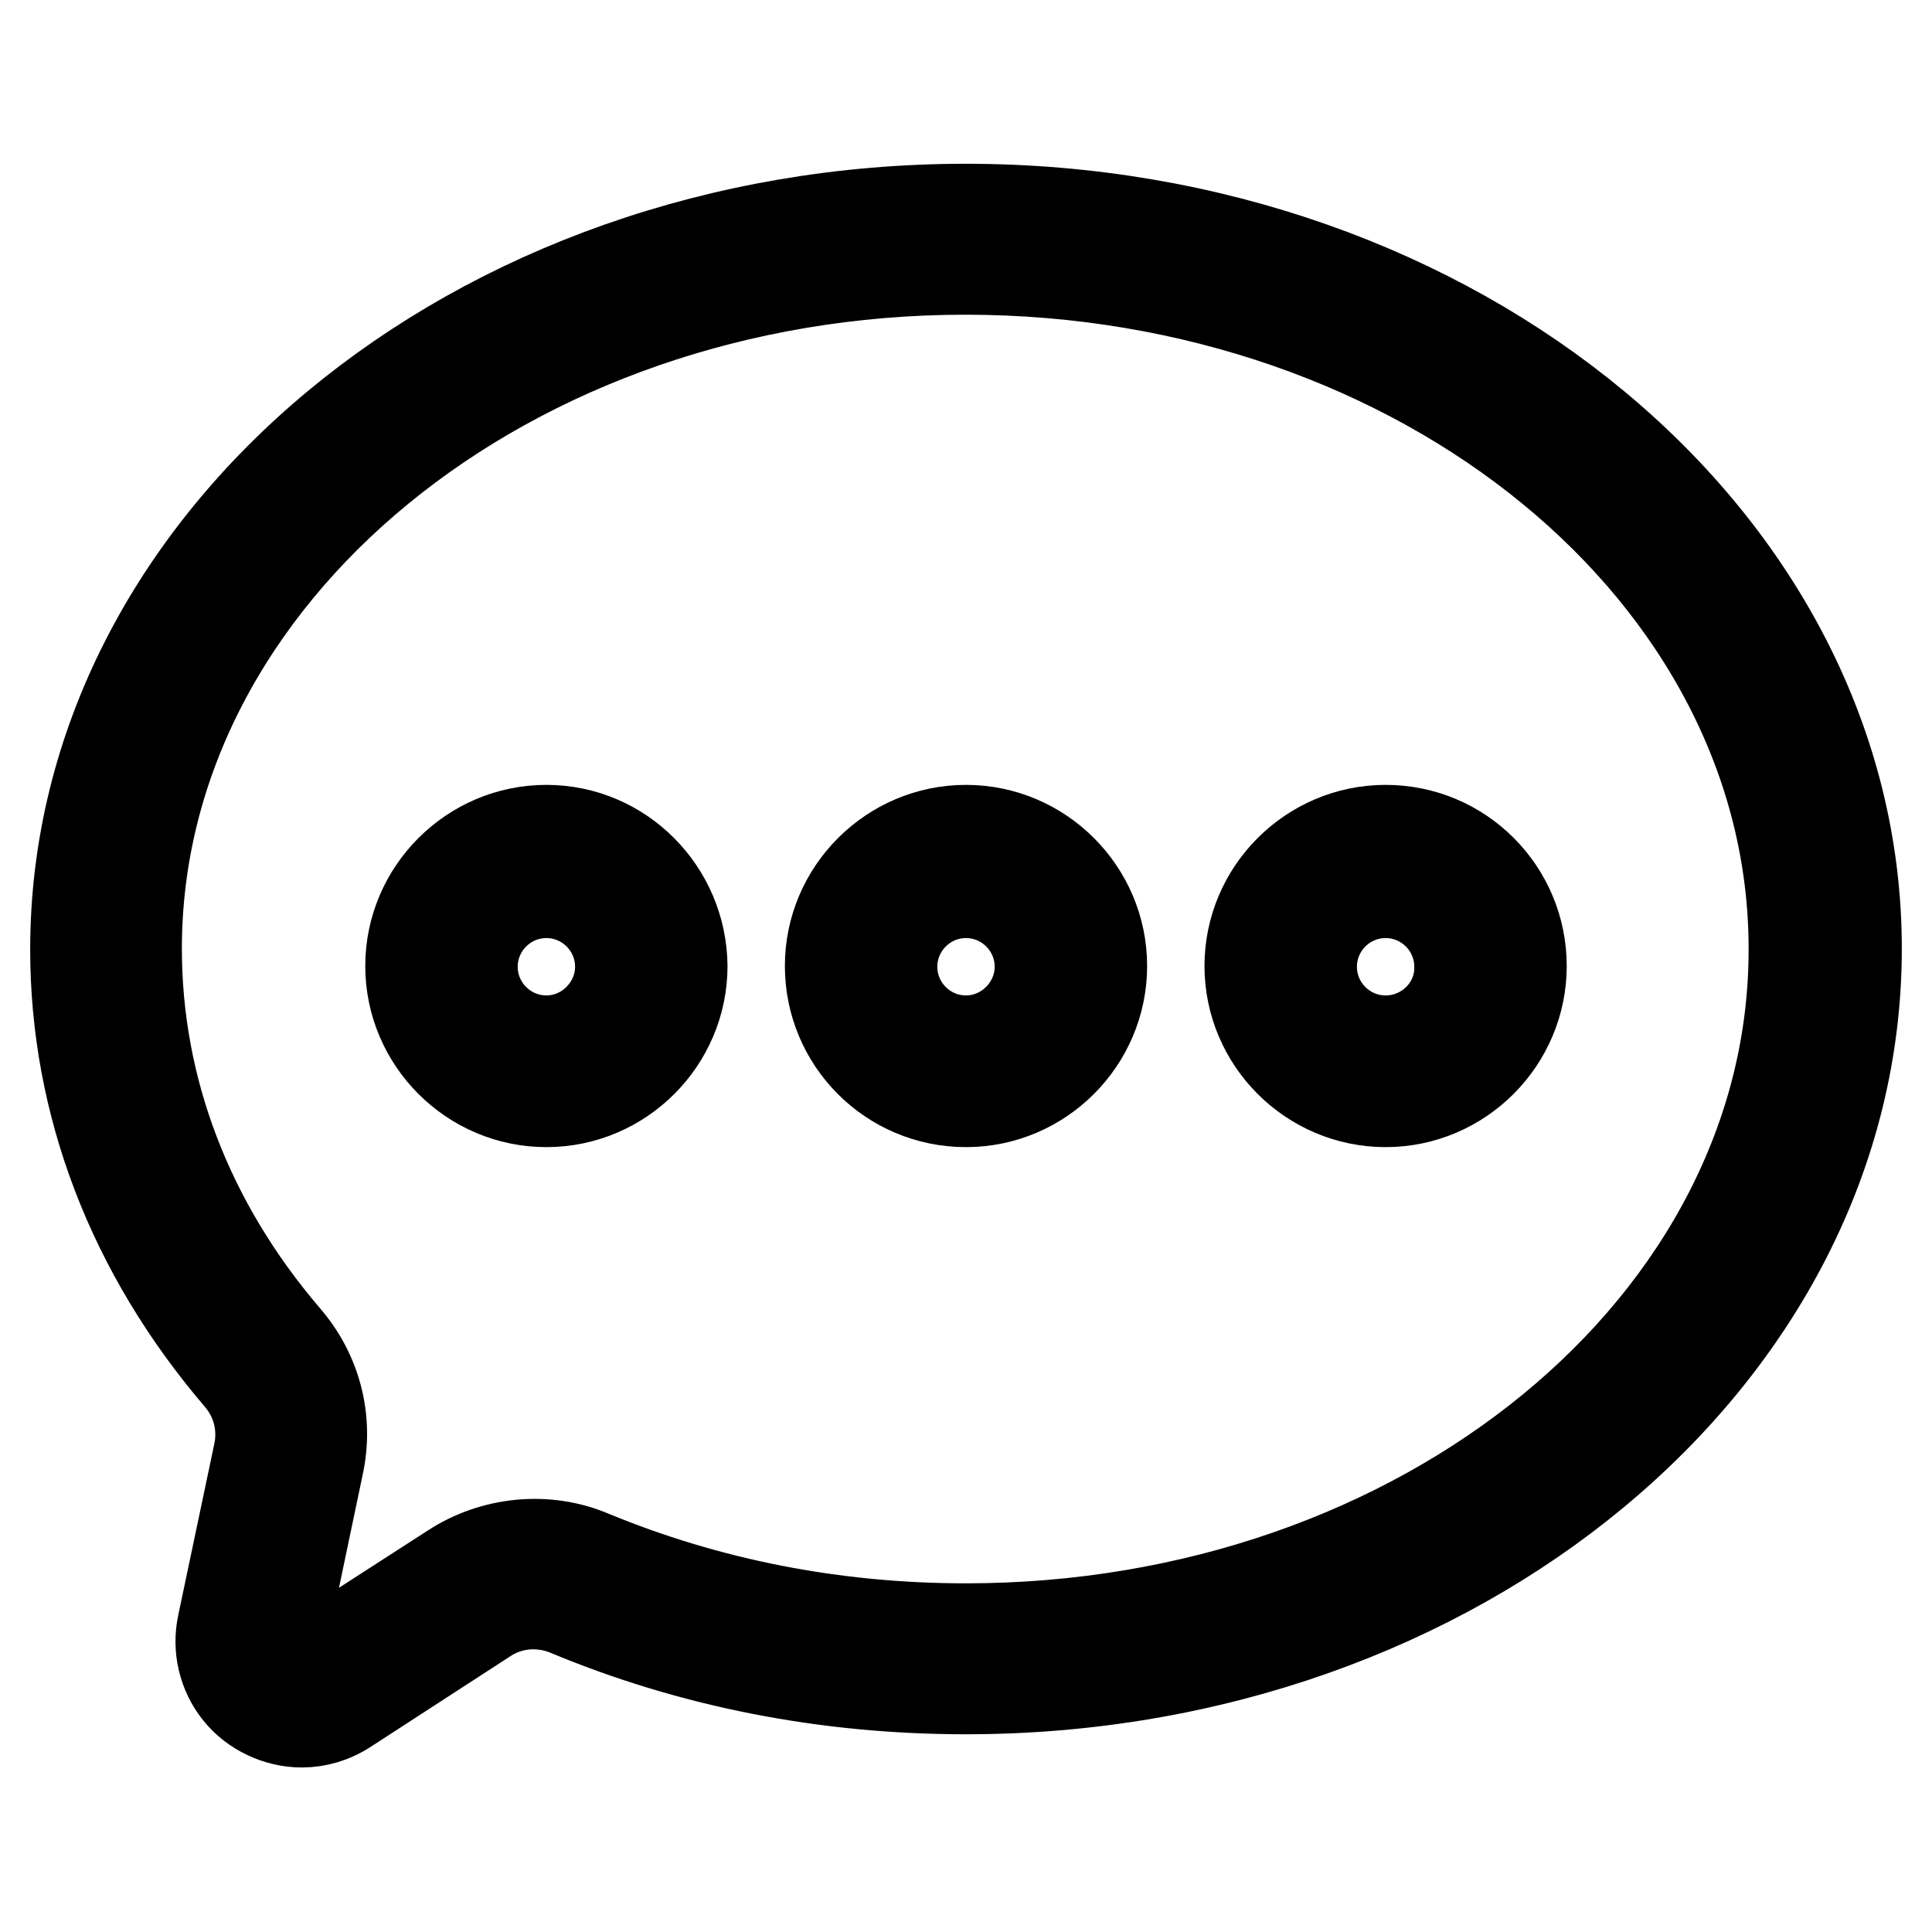
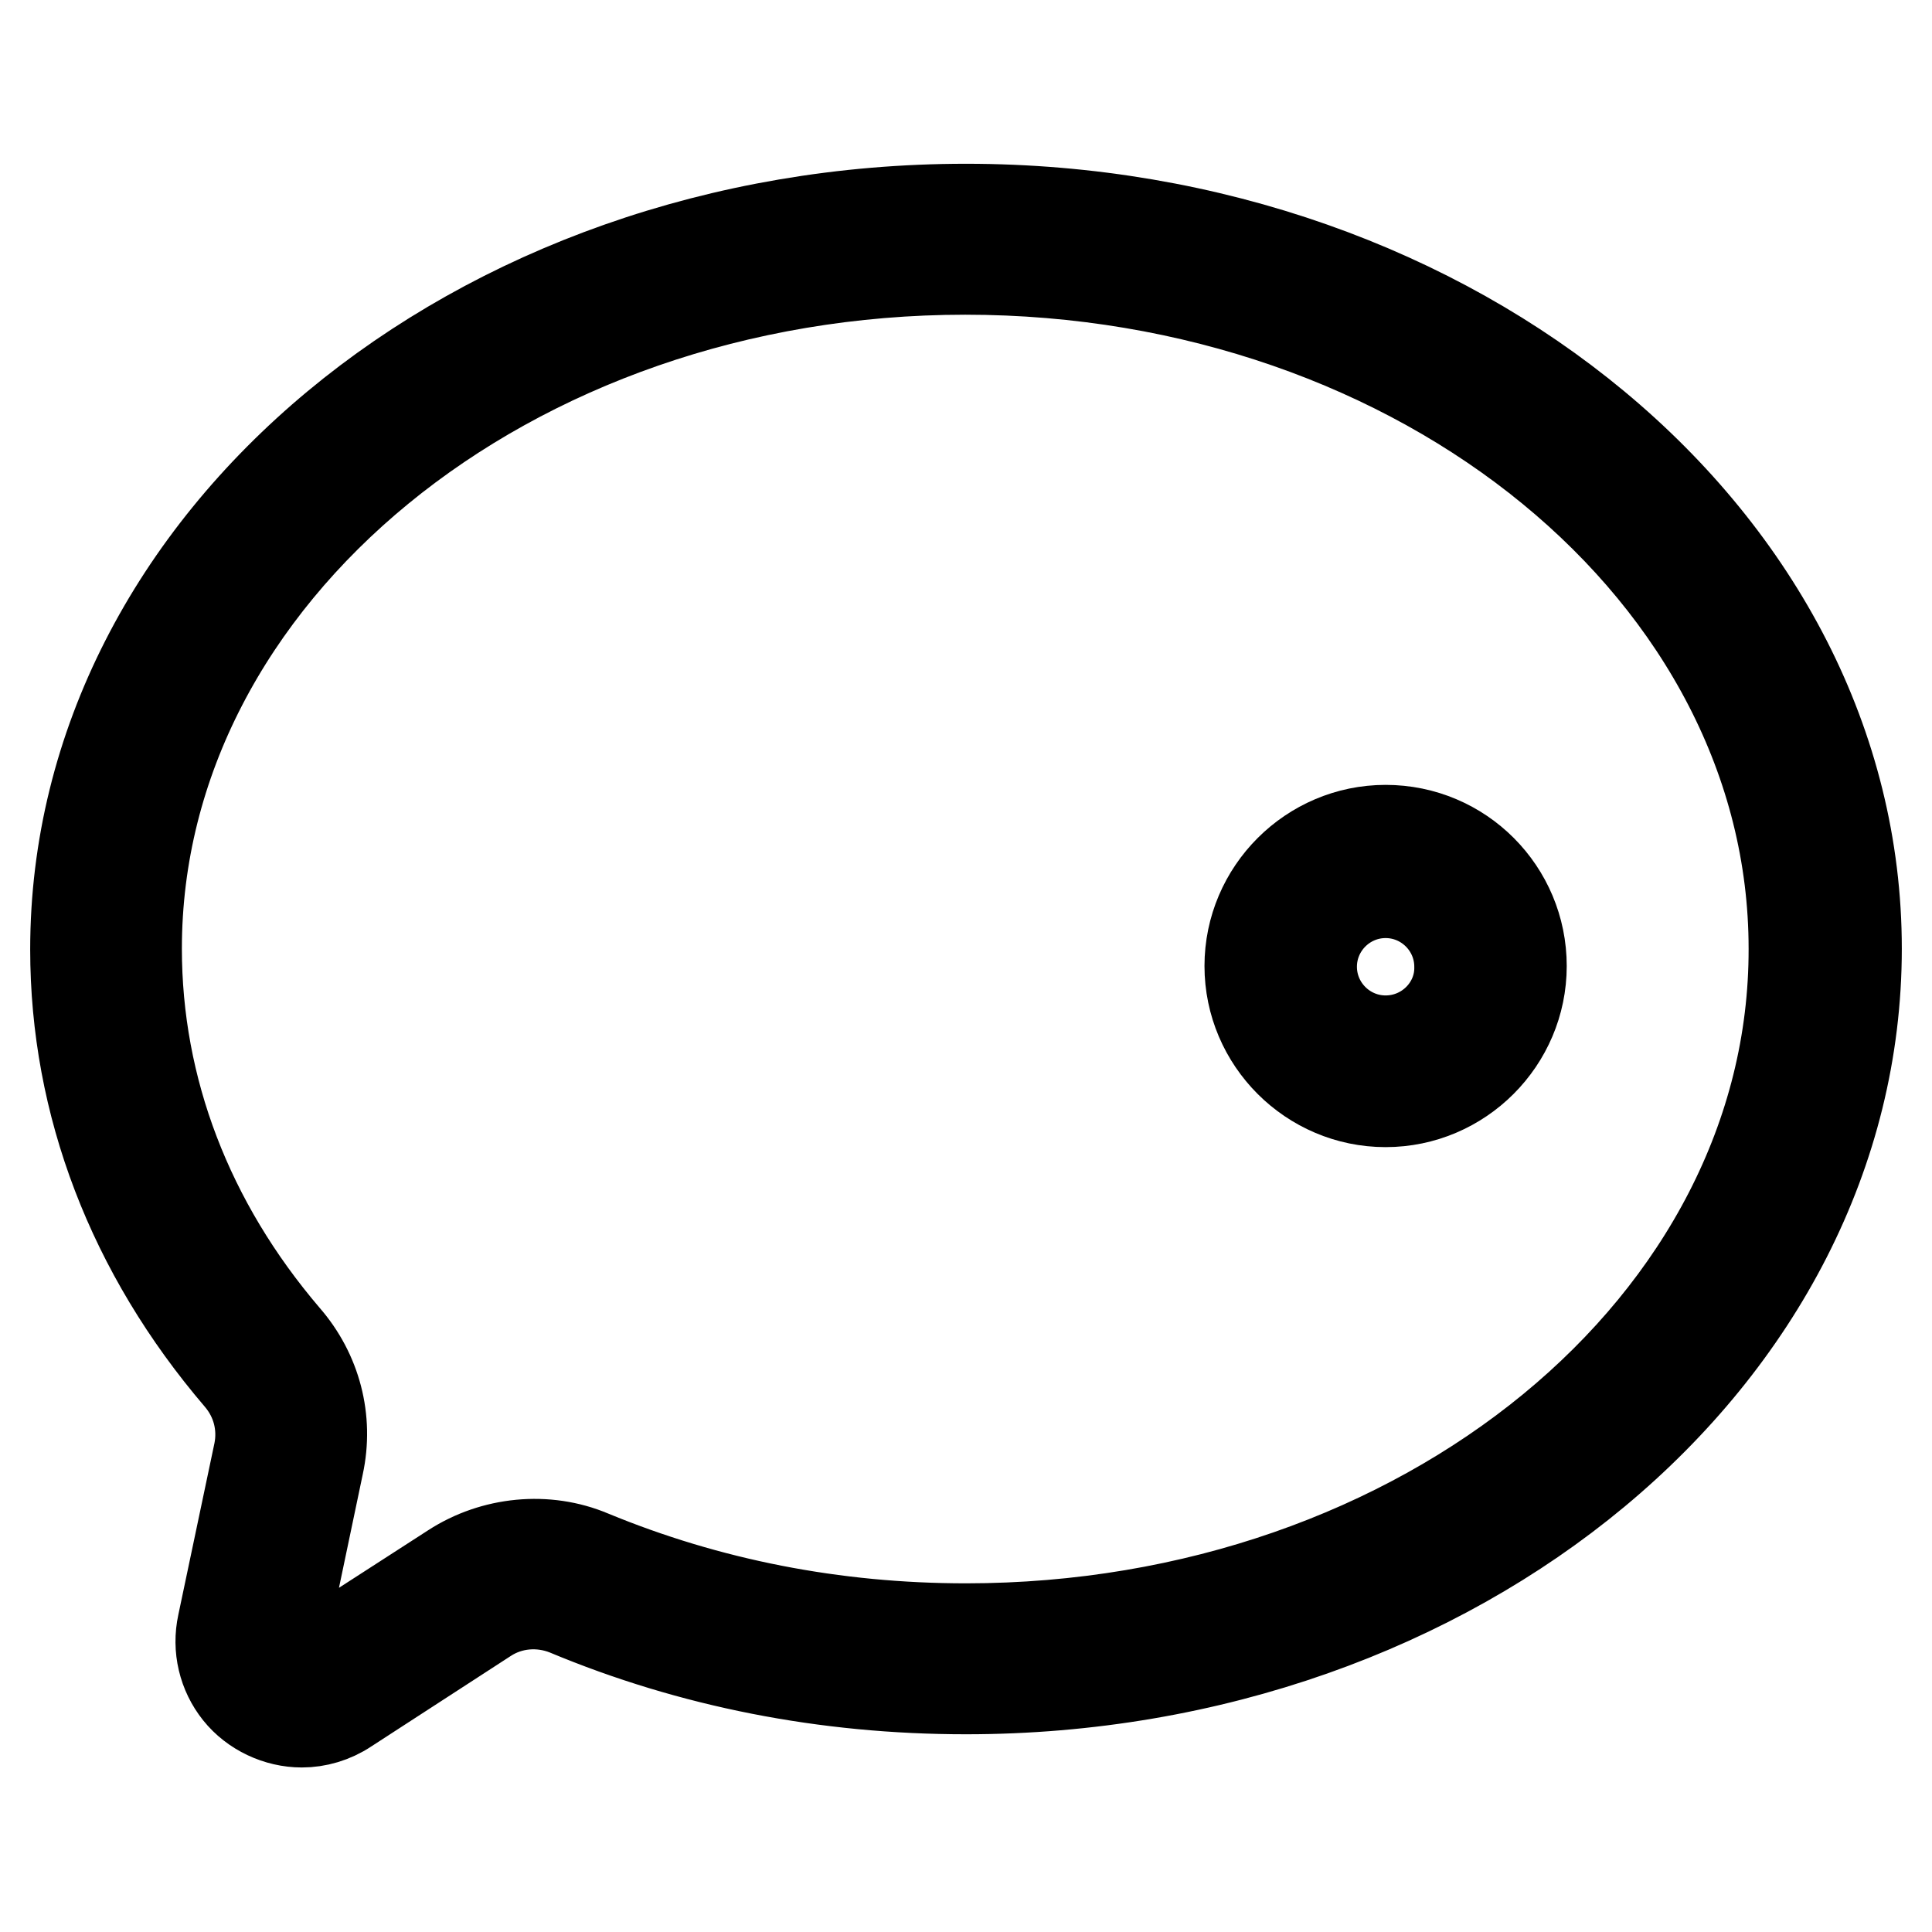
<svg xmlns="http://www.w3.org/2000/svg" version="1.1" x="0px" y="0px" viewBox="0 0 256 256" enable-background="new 0 0 256 256" xml:space="preserve">
  <g>
    <g>
-       <path stroke-width="12" fill-opacity="0" stroke="#000000" d="M72.4,110c-9.9,0-18,8.1-18,18c0,9.9,8.1,18,18,18s18-8.1,18-18C90.3,118.1,82.3,110,72.4,110 M72.4,137.9c-5.4,0-9.8-4.4-9.8-9.8c0-5.4,4.4-9.8,9.8-9.8c5.4,0,9.8,4.4,9.8,9.8C82.2,133.4,77.8,137.9,72.4,137.9" />
-       <path stroke-width="12" fill-opacity="0" stroke="#000000" d="M128,110c-9.9,0-18,8.1-18,18c0,9.9,8,18,18,18c9.9,0,18-8.1,18-18C146,118.1,137.9,110,128,110 M128,137.9c-5.4,0-9.8-4.4-9.8-9.8c0-5.4,4.4-9.8,9.8-9.8c5.4,0,9.8,4.4,9.8,9.8C137.8,133.4,133.4,137.9,128,137.9" />
      <path stroke-width="12" fill-opacity="0" stroke="#000000" d="M183.6,110c-9.9,0-18,8.1-18,18c0,9.9,8.1,18,18,18c9.9,0,18-8.1,18-18C201.6,118.1,193.6,110,183.6,110 M183.6,137.9c-5.4,0-9.8-4.4-9.8-9.8c0-5.4,4.4-9.8,9.8-9.8s9.8,4.4,9.8,9.8C193.5,133.4,189.1,137.9,183.6,137.9" />
      <path stroke-width="12" fill-opacity="0" stroke="#000000" d="M128,27.7c-65.1,0-118,44-118,98.1c0,20.5,7.5,40.1,21.7,56.7c2.4,2.8,3.3,6.4,2.6,9.9l-4.8,22.8c-0.7,3.2,0.1,6.5,2.1,9c2,2.5,5.2,4,8.4,4l0,0c2,0,4.1-0.6,5.9-1.8l18.5-12c3.2-2.1,7.2-2.4,10.7-1c16.5,6.9,34.3,10.4,52.9,10.4c65.1,0,118-44,118-98.1C246,71.7,193,27.7,128,27.7 M128,215.8c-17.5,0-34.2-3.3-49.7-9.7c-5.9-2.5-12.9-1.8-18.3,1.7l-18.6,12c-0.5,0.3-0.9,0.4-1.4,0.4l0,0c-0.8,0-1.6-0.4-2.1-1c-0.3-0.4-0.7-1.2-0.5-2.2l4.8-22.9c1.3-6-0.3-12.2-4.4-16.9c-12.9-15.1-19.7-32.9-19.7-51.5c0-49.6,49.3-90,109.8-90c60.6,0,109.8,40.4,109.8,90C237.8,175.4,188.6,215.8,128,215.8" />
    </g>
  </g>
</svg>